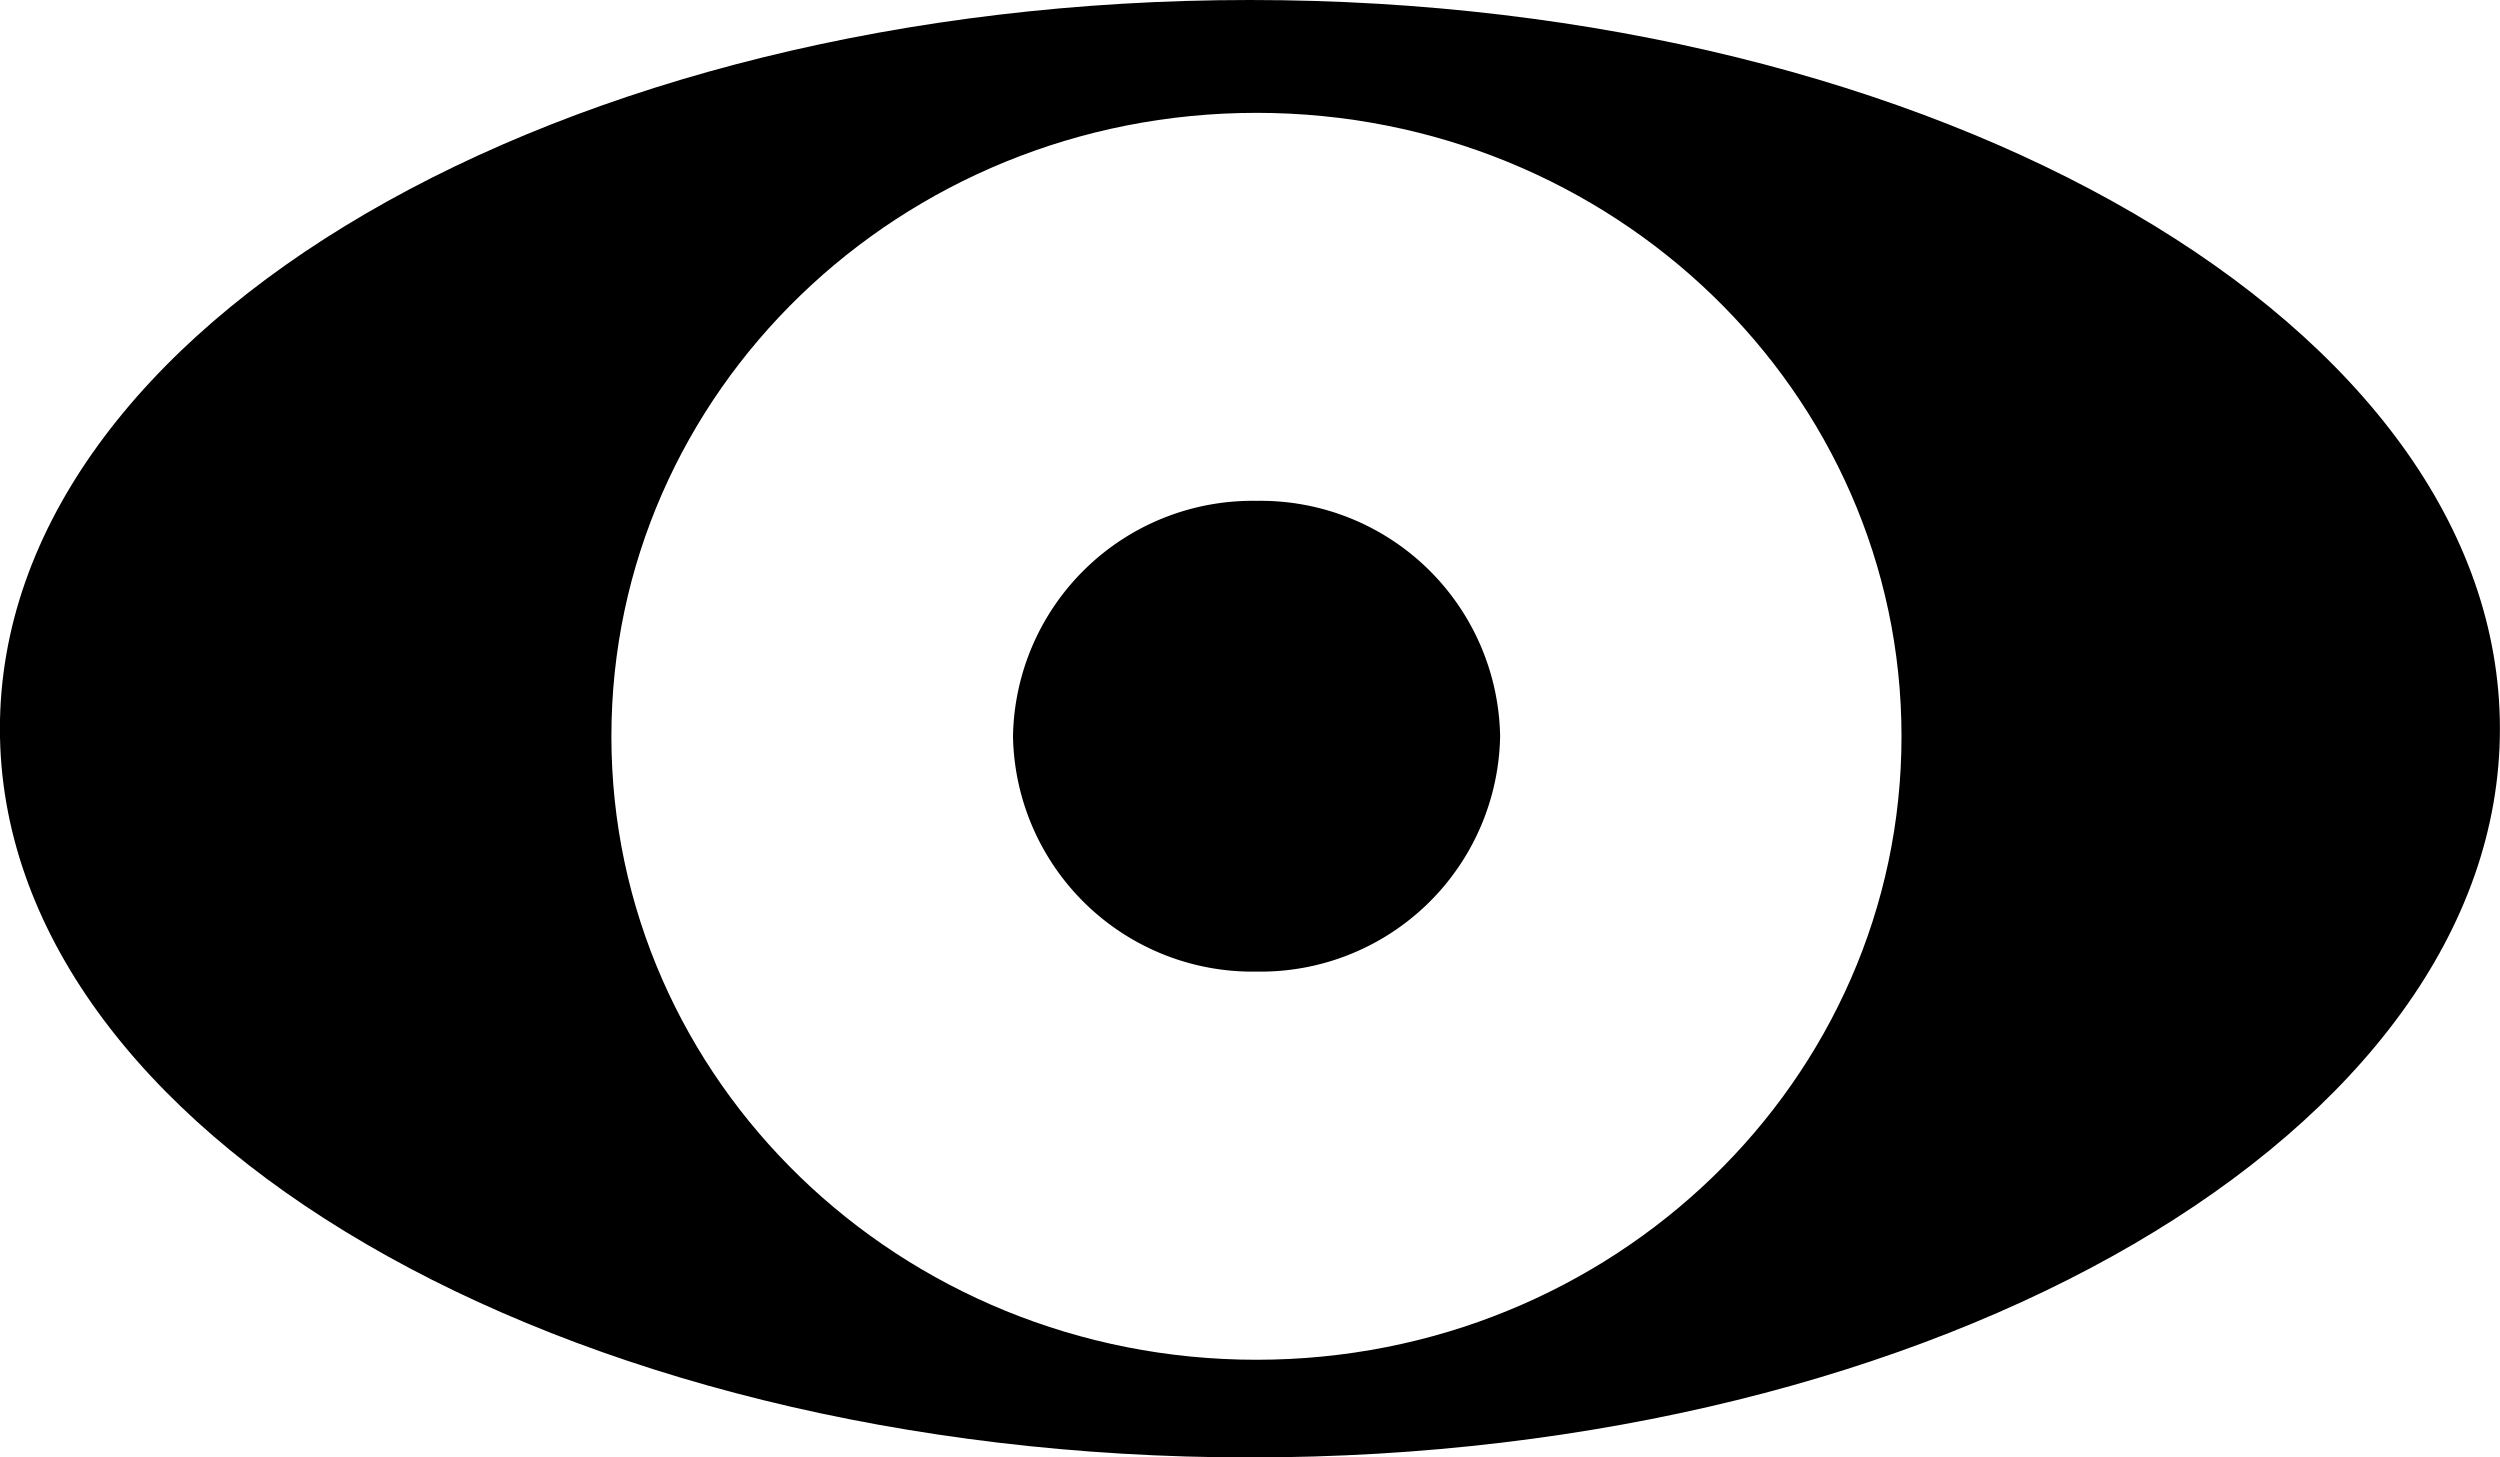
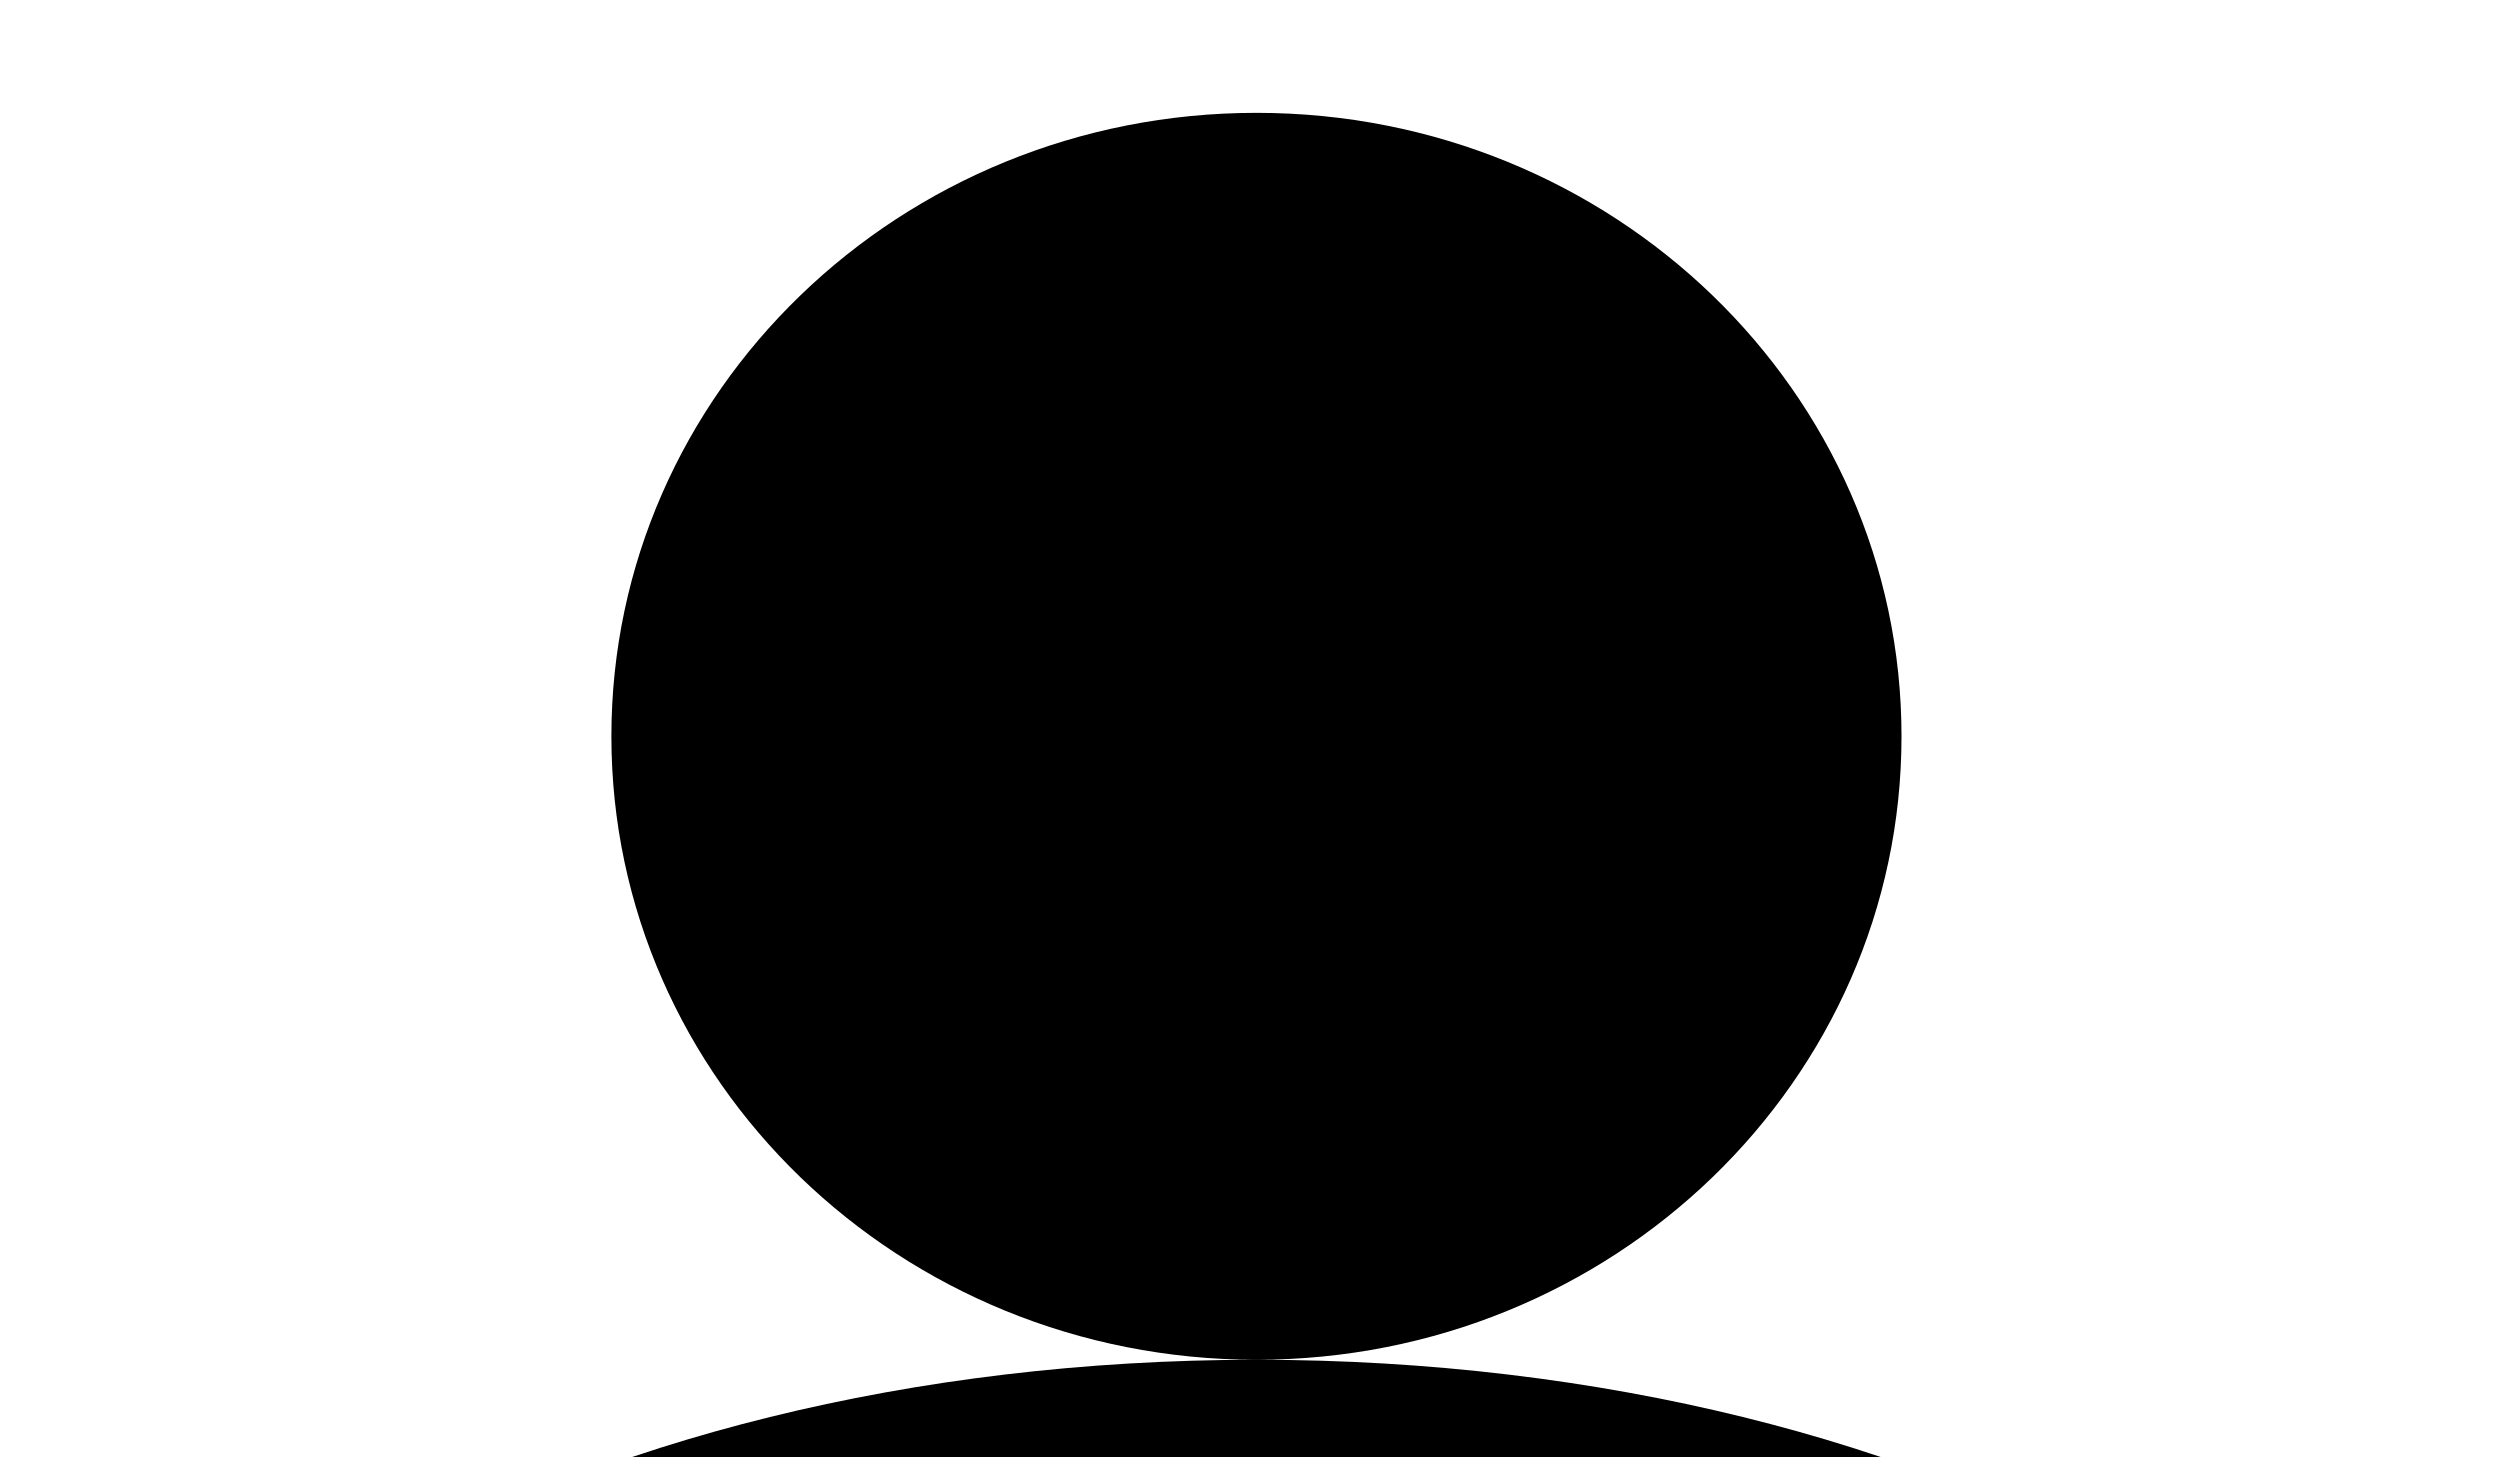
<svg xmlns="http://www.w3.org/2000/svg" width="92.628" height="54" viewBox="0 0 92.628 54">
-   <path d="M-24.9-26.942c-13.2,0-23.9-10.343-23.9-23.1s10.7-23.1,23.9-23.1,23.9,10.344,23.9,23.1-10.7,23.1-23.9,23.1m-.242-50.381c-25.579,0-46.314,12.089-46.314,27s20.736,27,46.314,27,46.314-12.089,46.314-27-20.736-27-46.314-27" transform="translate(71.453 77.323)" />
-   <path id="eyeball" d="M-4.825,0a8.876,8.876,0,0,0-9.023,8.721,8.876,8.876,0,0,0,9.023,8.721A8.877,8.877,0,0,0,4.2,8.721,8.876,8.876,0,0,0-4.825,0" transform="translate(51.381 18.557)" />
+   <path d="M-24.9-26.942c-13.2,0-23.9-10.343-23.9-23.1s10.7-23.1,23.9-23.1,23.9,10.344,23.9,23.1-10.7,23.1-23.9,23.1c-25.579,0-46.314,12.089-46.314,27s20.736,27,46.314,27,46.314-12.089,46.314-27-20.736-27-46.314-27" transform="translate(71.453 77.323)" />
</svg>